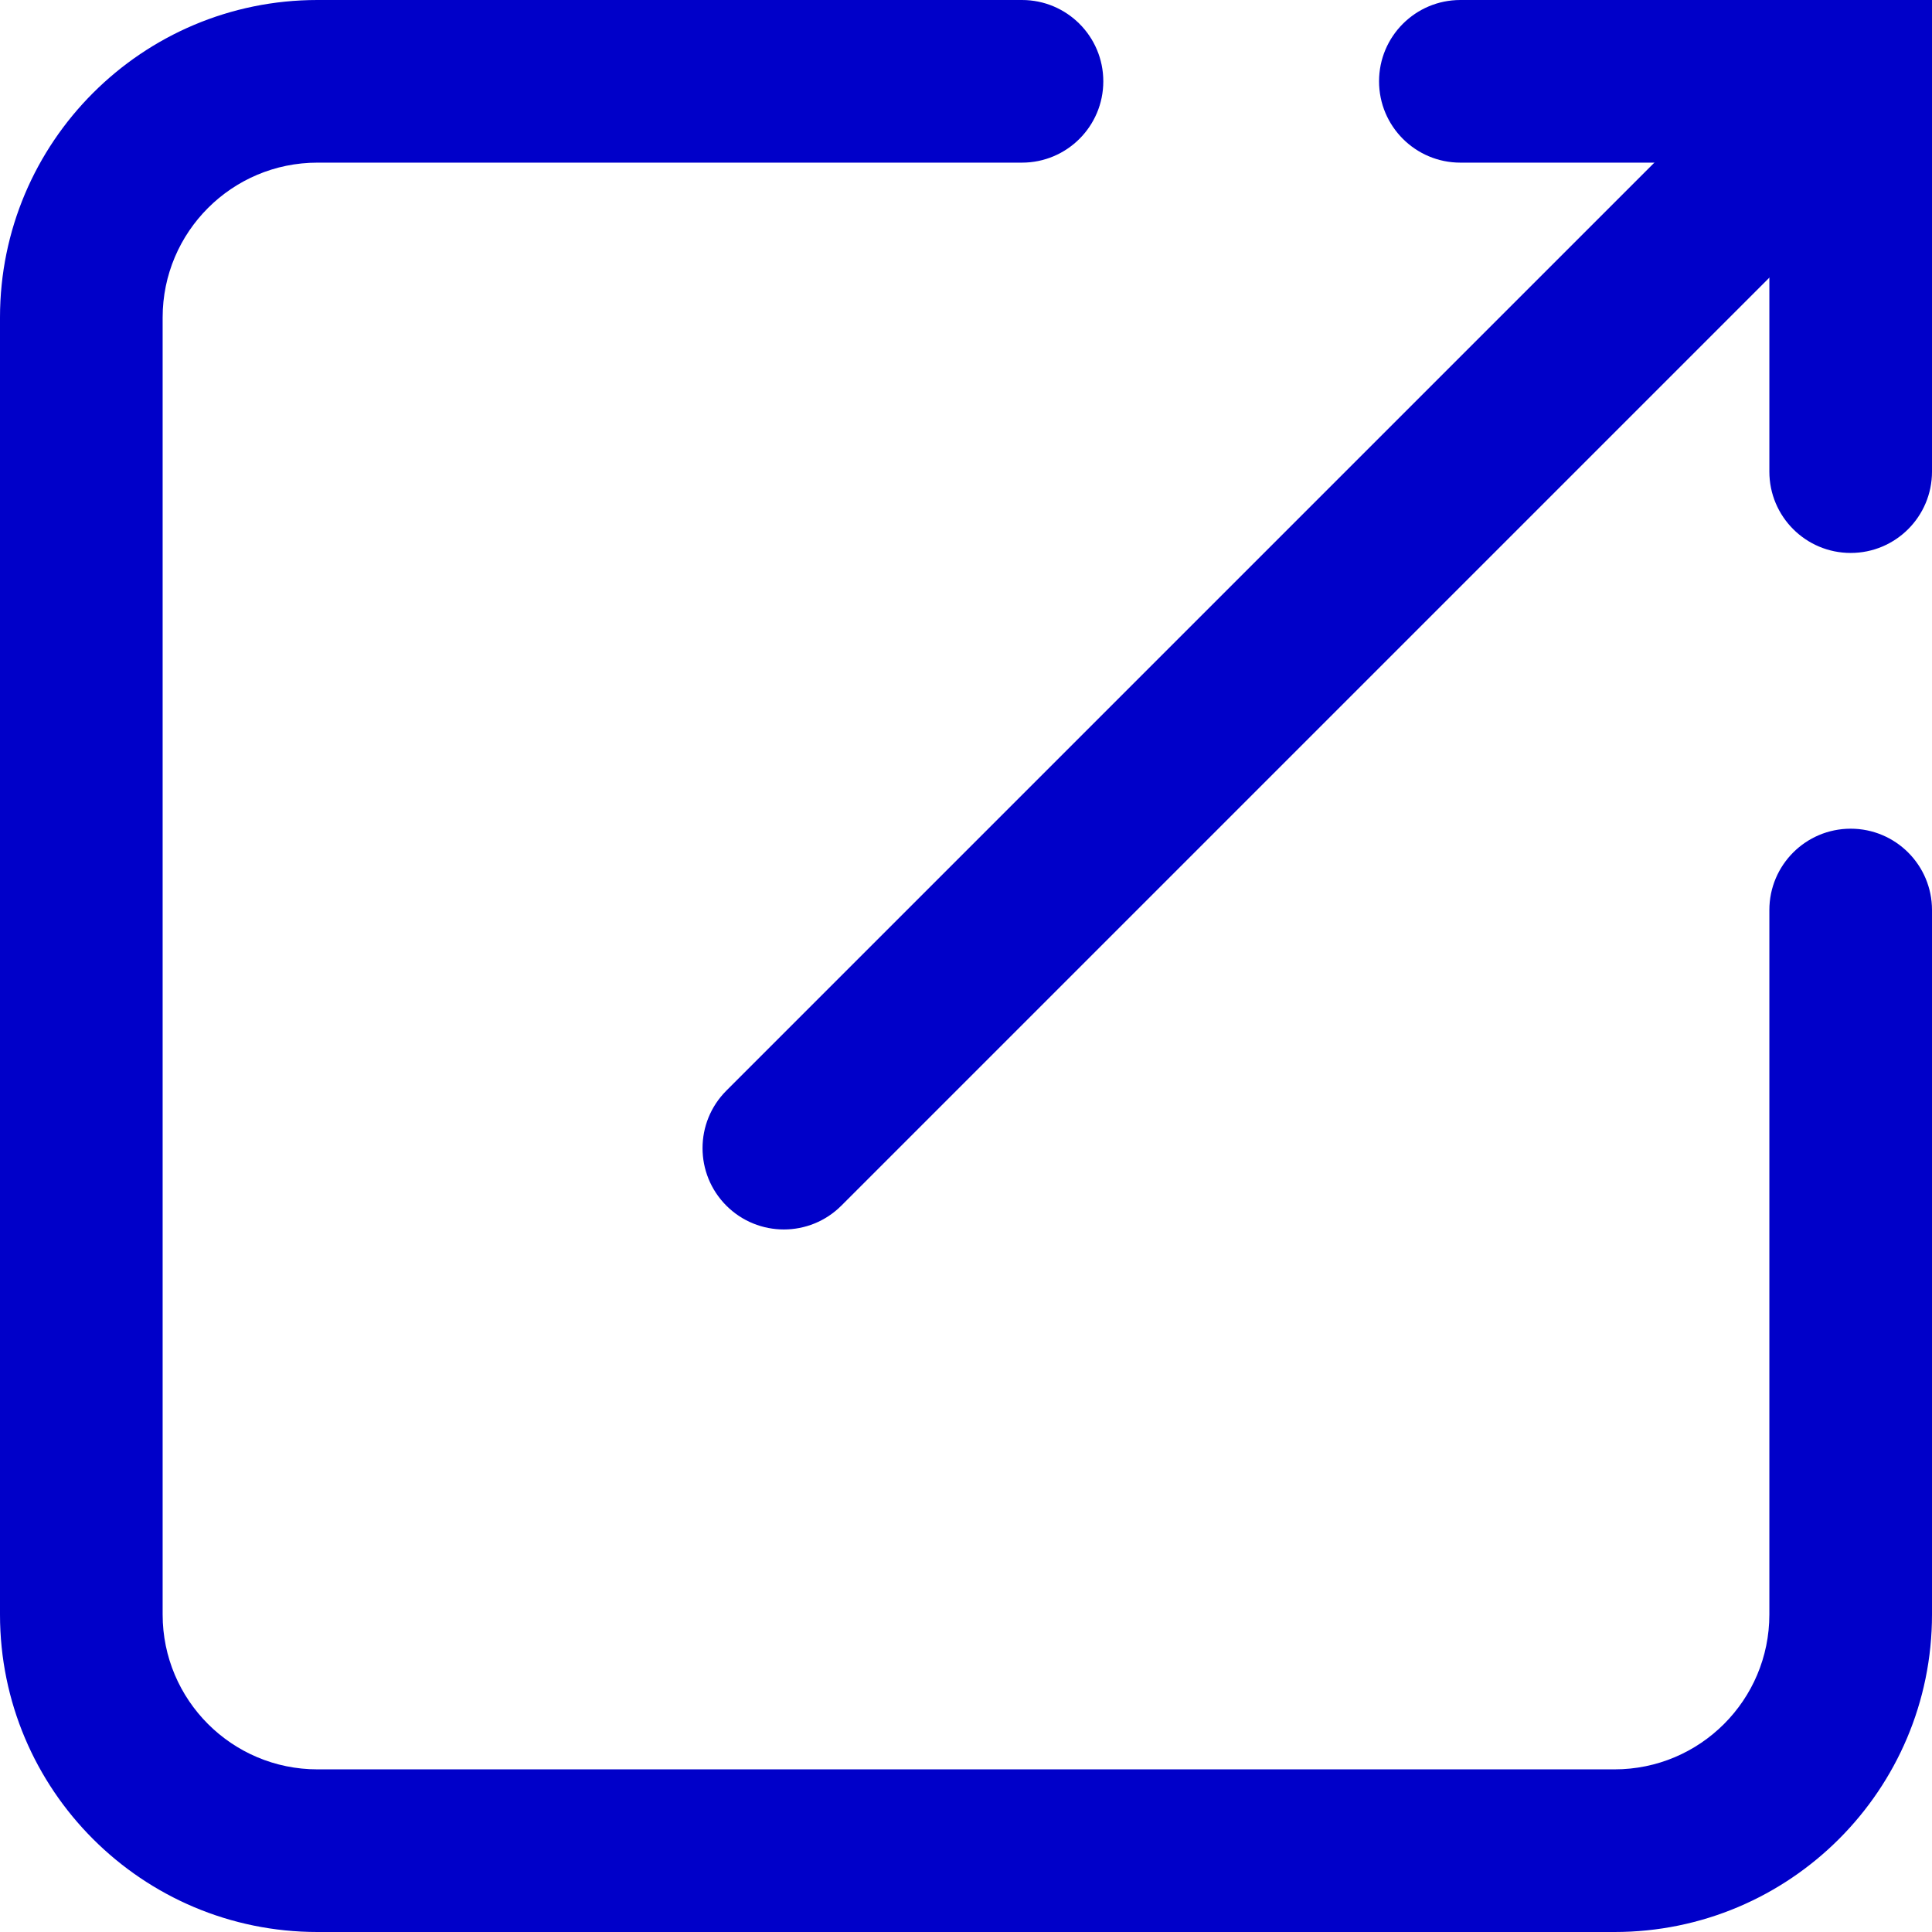
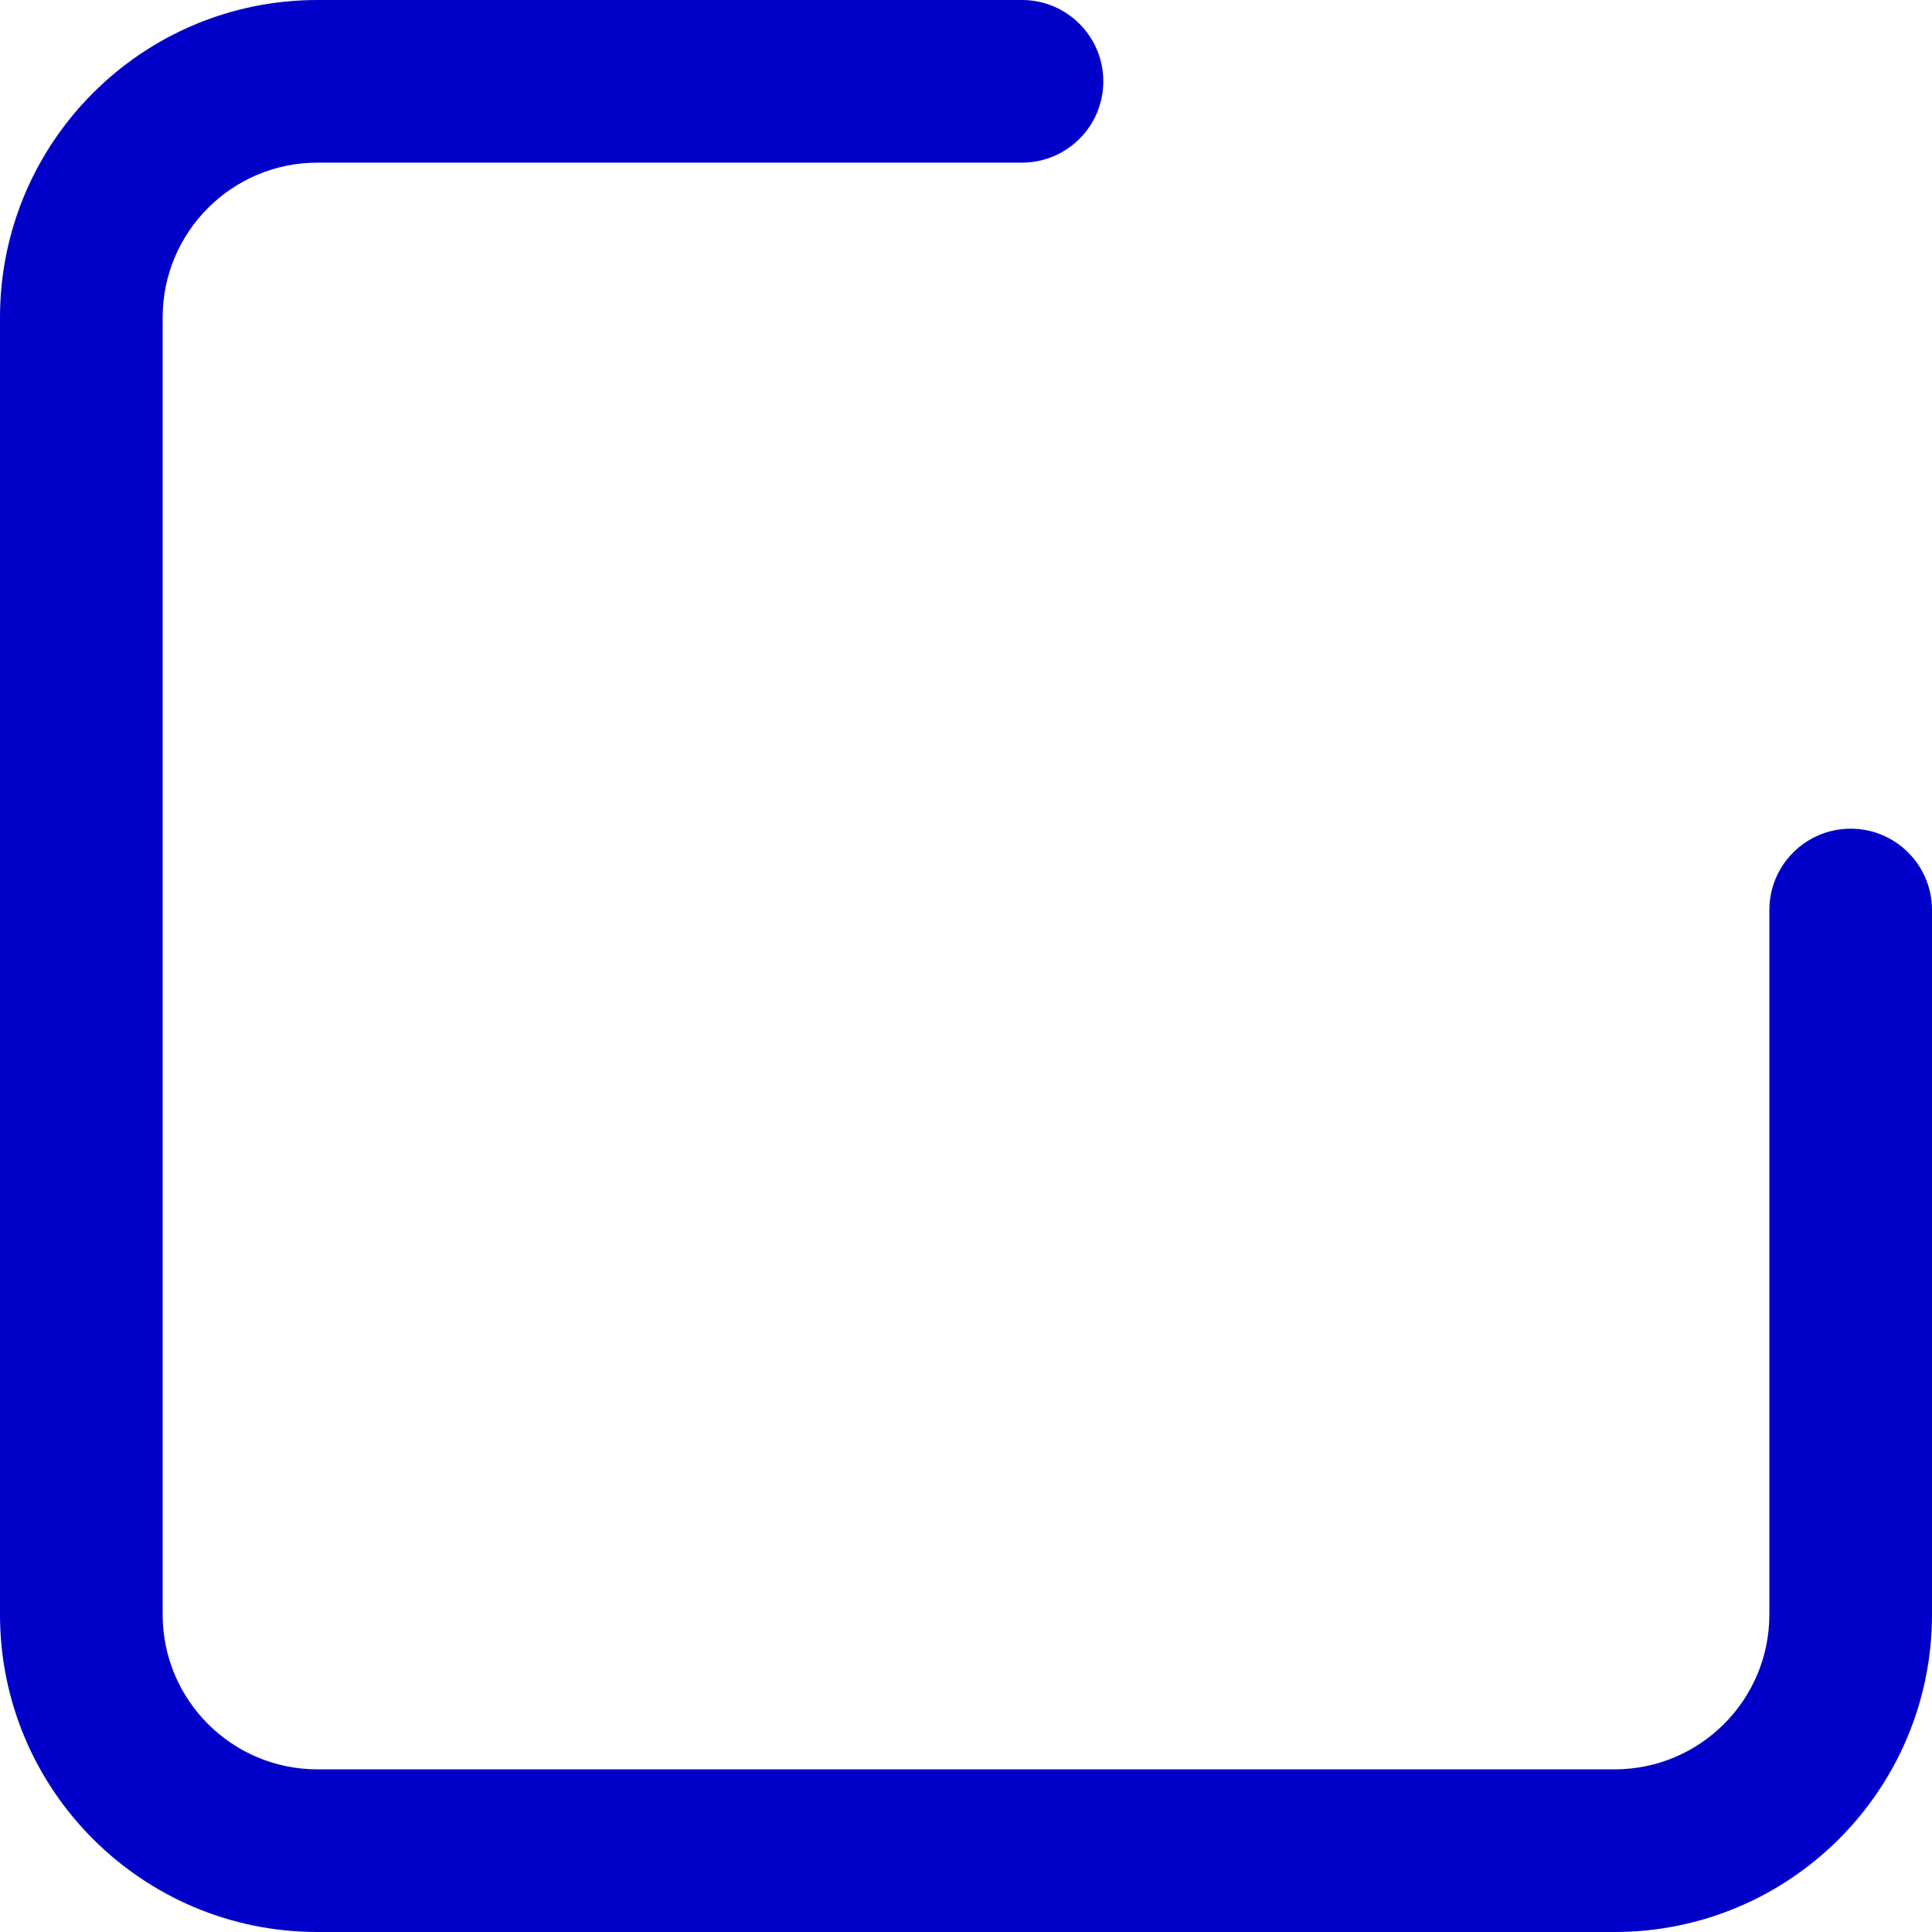
<svg xmlns="http://www.w3.org/2000/svg" width="44" height="44" viewBox="0 0 44 44" fill="none">
  <path fill-rule="evenodd" clip-rule="evenodd" d="M0 7.23C0 3.238 3.238 2.75947e-08 7.23 2.75947e-08H23.275C24.298 2.75947e-08 25.127 0.829 25.127 1.852C25.127 2.875 24.298 3.704 23.275 3.704H7.23C5.283 3.704 3.704 5.283 3.704 7.23V36.77C3.704 38.717 5.283 40.296 7.23 40.296H36.77C38.717 40.296 40.296 38.717 40.296 36.77V20.725C40.296 19.702 41.125 18.873 42.148 18.873C43.171 18.873 44 19.702 44 20.725V36.77C44 40.762 40.762 44 36.77 44H7.23C3.238 44 0 40.762 0 36.77V7.23Z" fill="#0000C9" />
-   <path fill-rule="evenodd" clip-rule="evenodd" d="M43.458 0.542C44.181 1.266 44.181 2.438 43.458 3.161L19.161 27.458C18.438 28.181 17.266 28.181 16.542 27.458C15.819 26.734 15.819 25.562 16.542 24.839L40.839 0.542C41.562 -0.181 42.734 -0.181 43.458 0.542Z" fill="#0000C9" />
-   <path fill-rule="evenodd" clip-rule="evenodd" d="M31.407 1.852C31.407 0.829 32.236 2.75947e-08 33.259 2.75947e-08H44V10.741C44 11.764 43.171 12.593 42.148 12.593C41.125 12.593 40.296 11.764 40.296 10.741V3.704H33.259C32.236 3.704 31.407 2.875 31.407 1.852Z" fill="#0000C9" />
</svg>